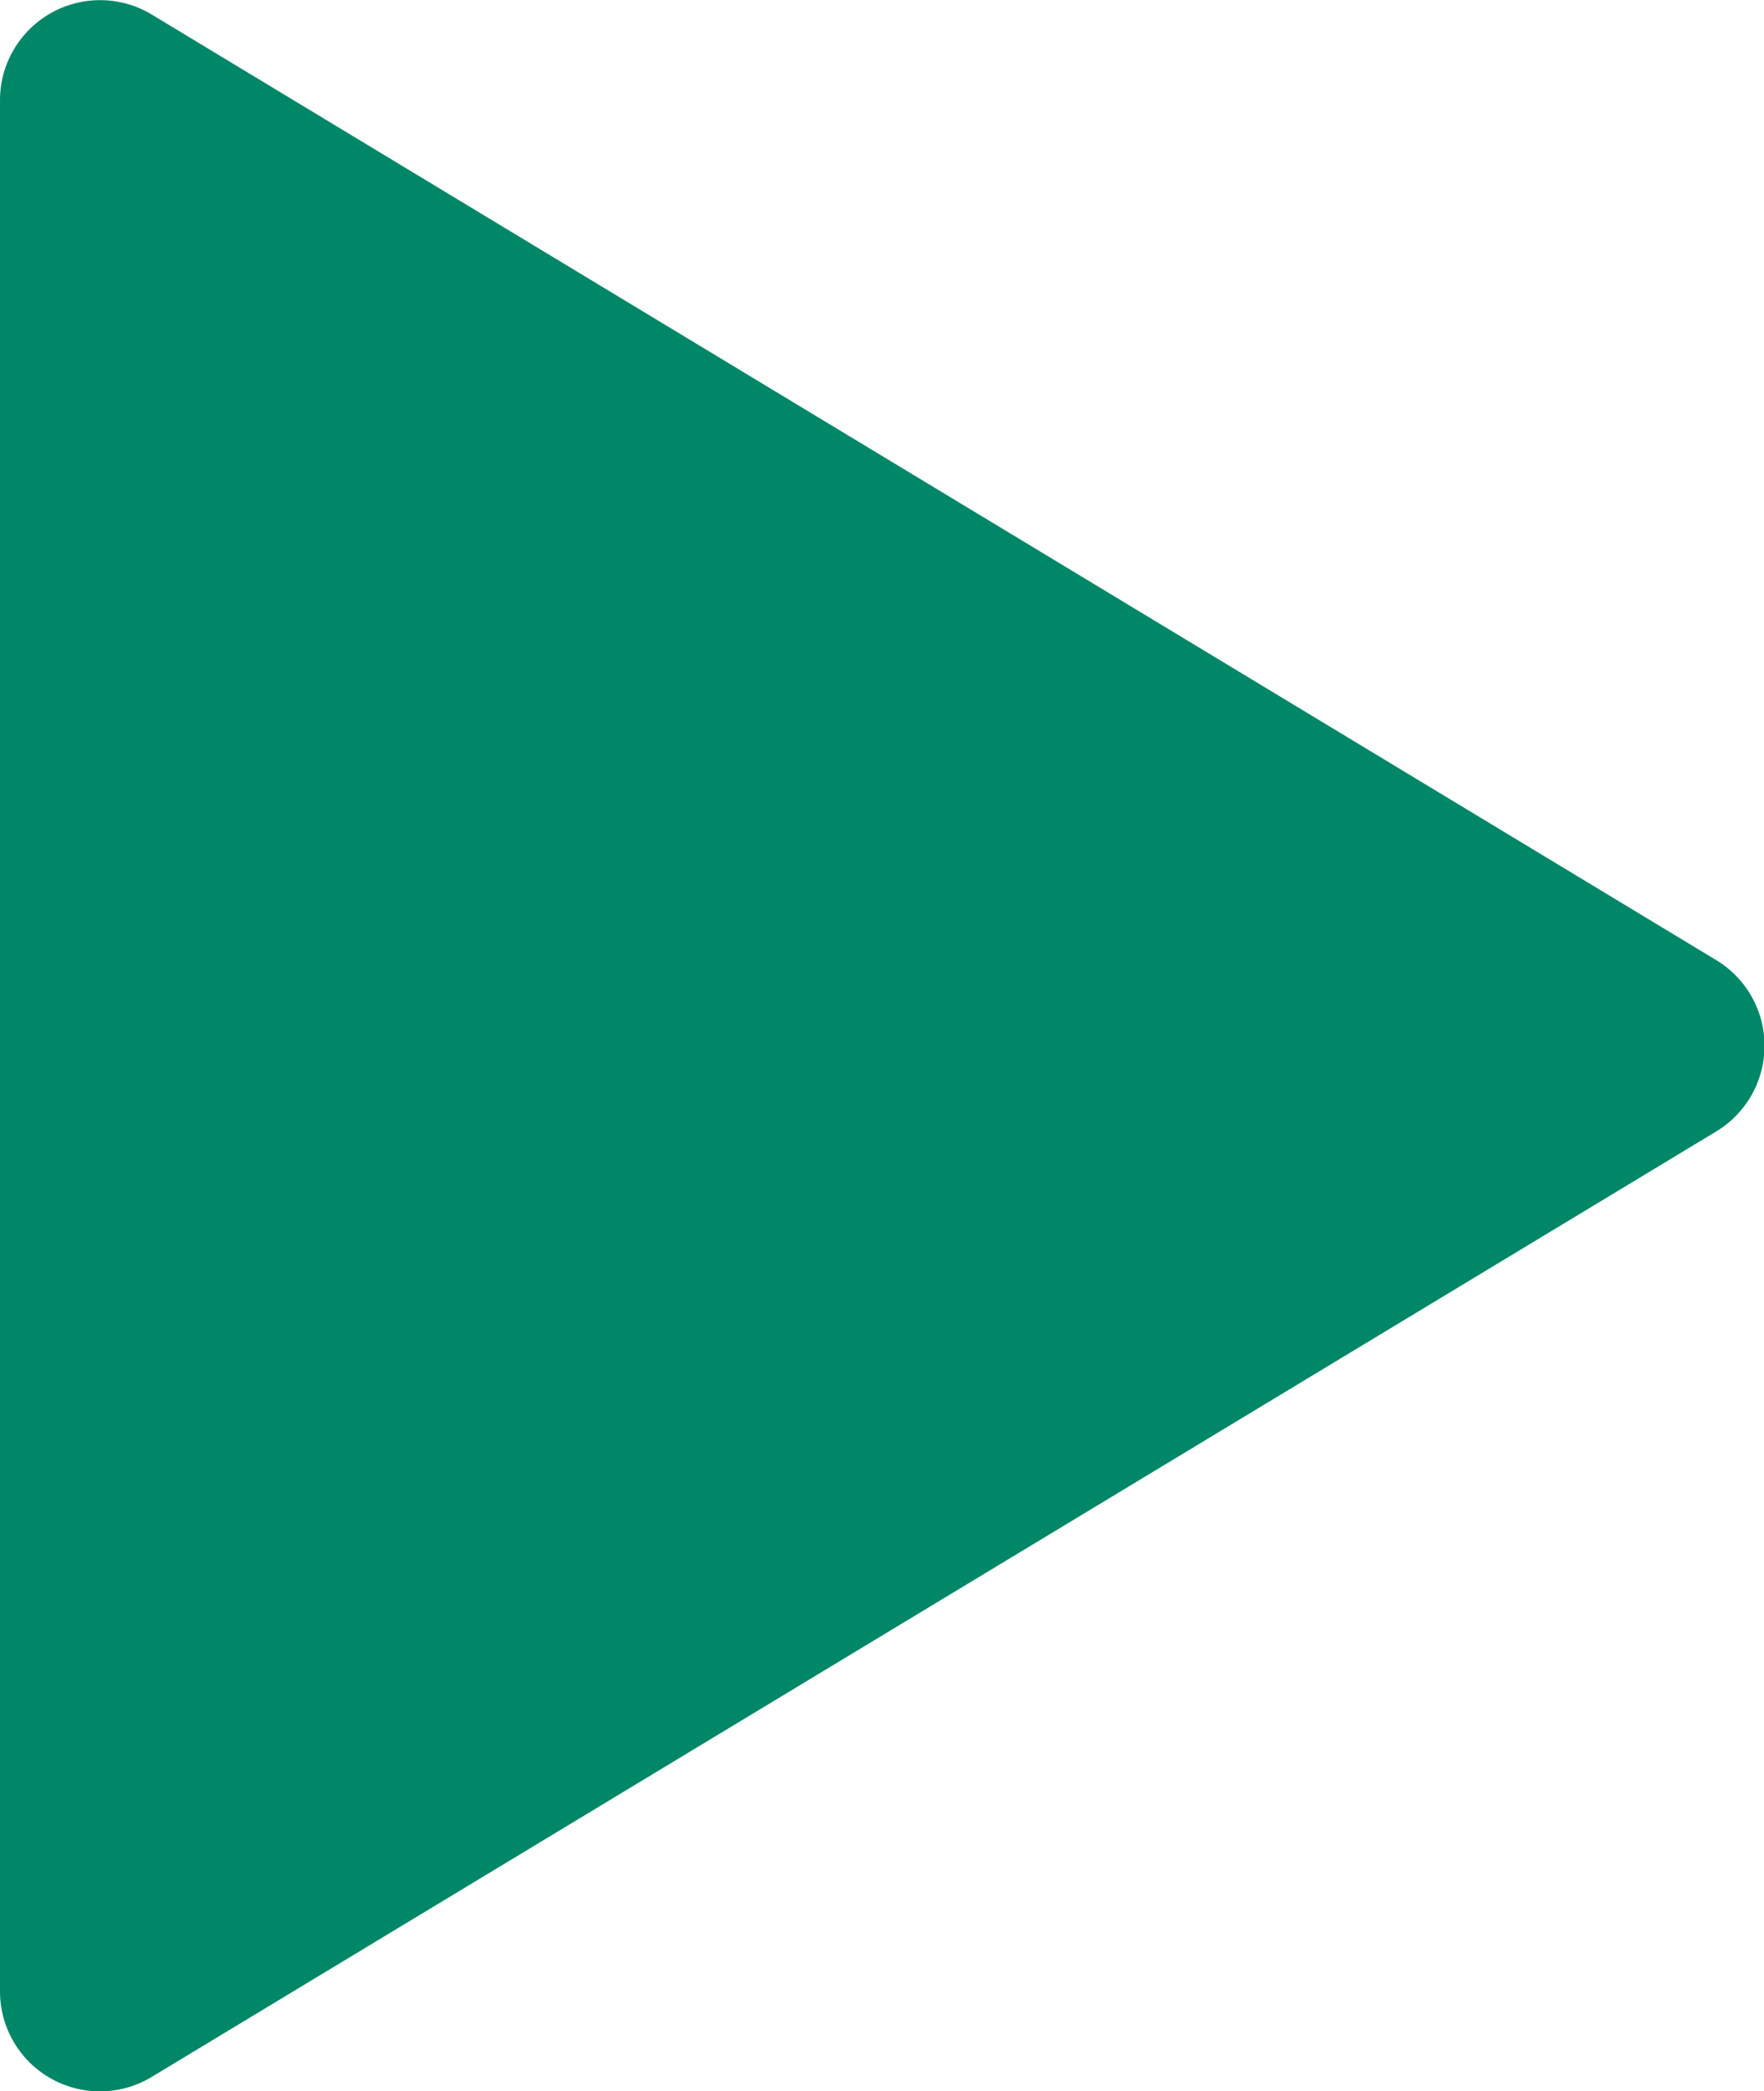
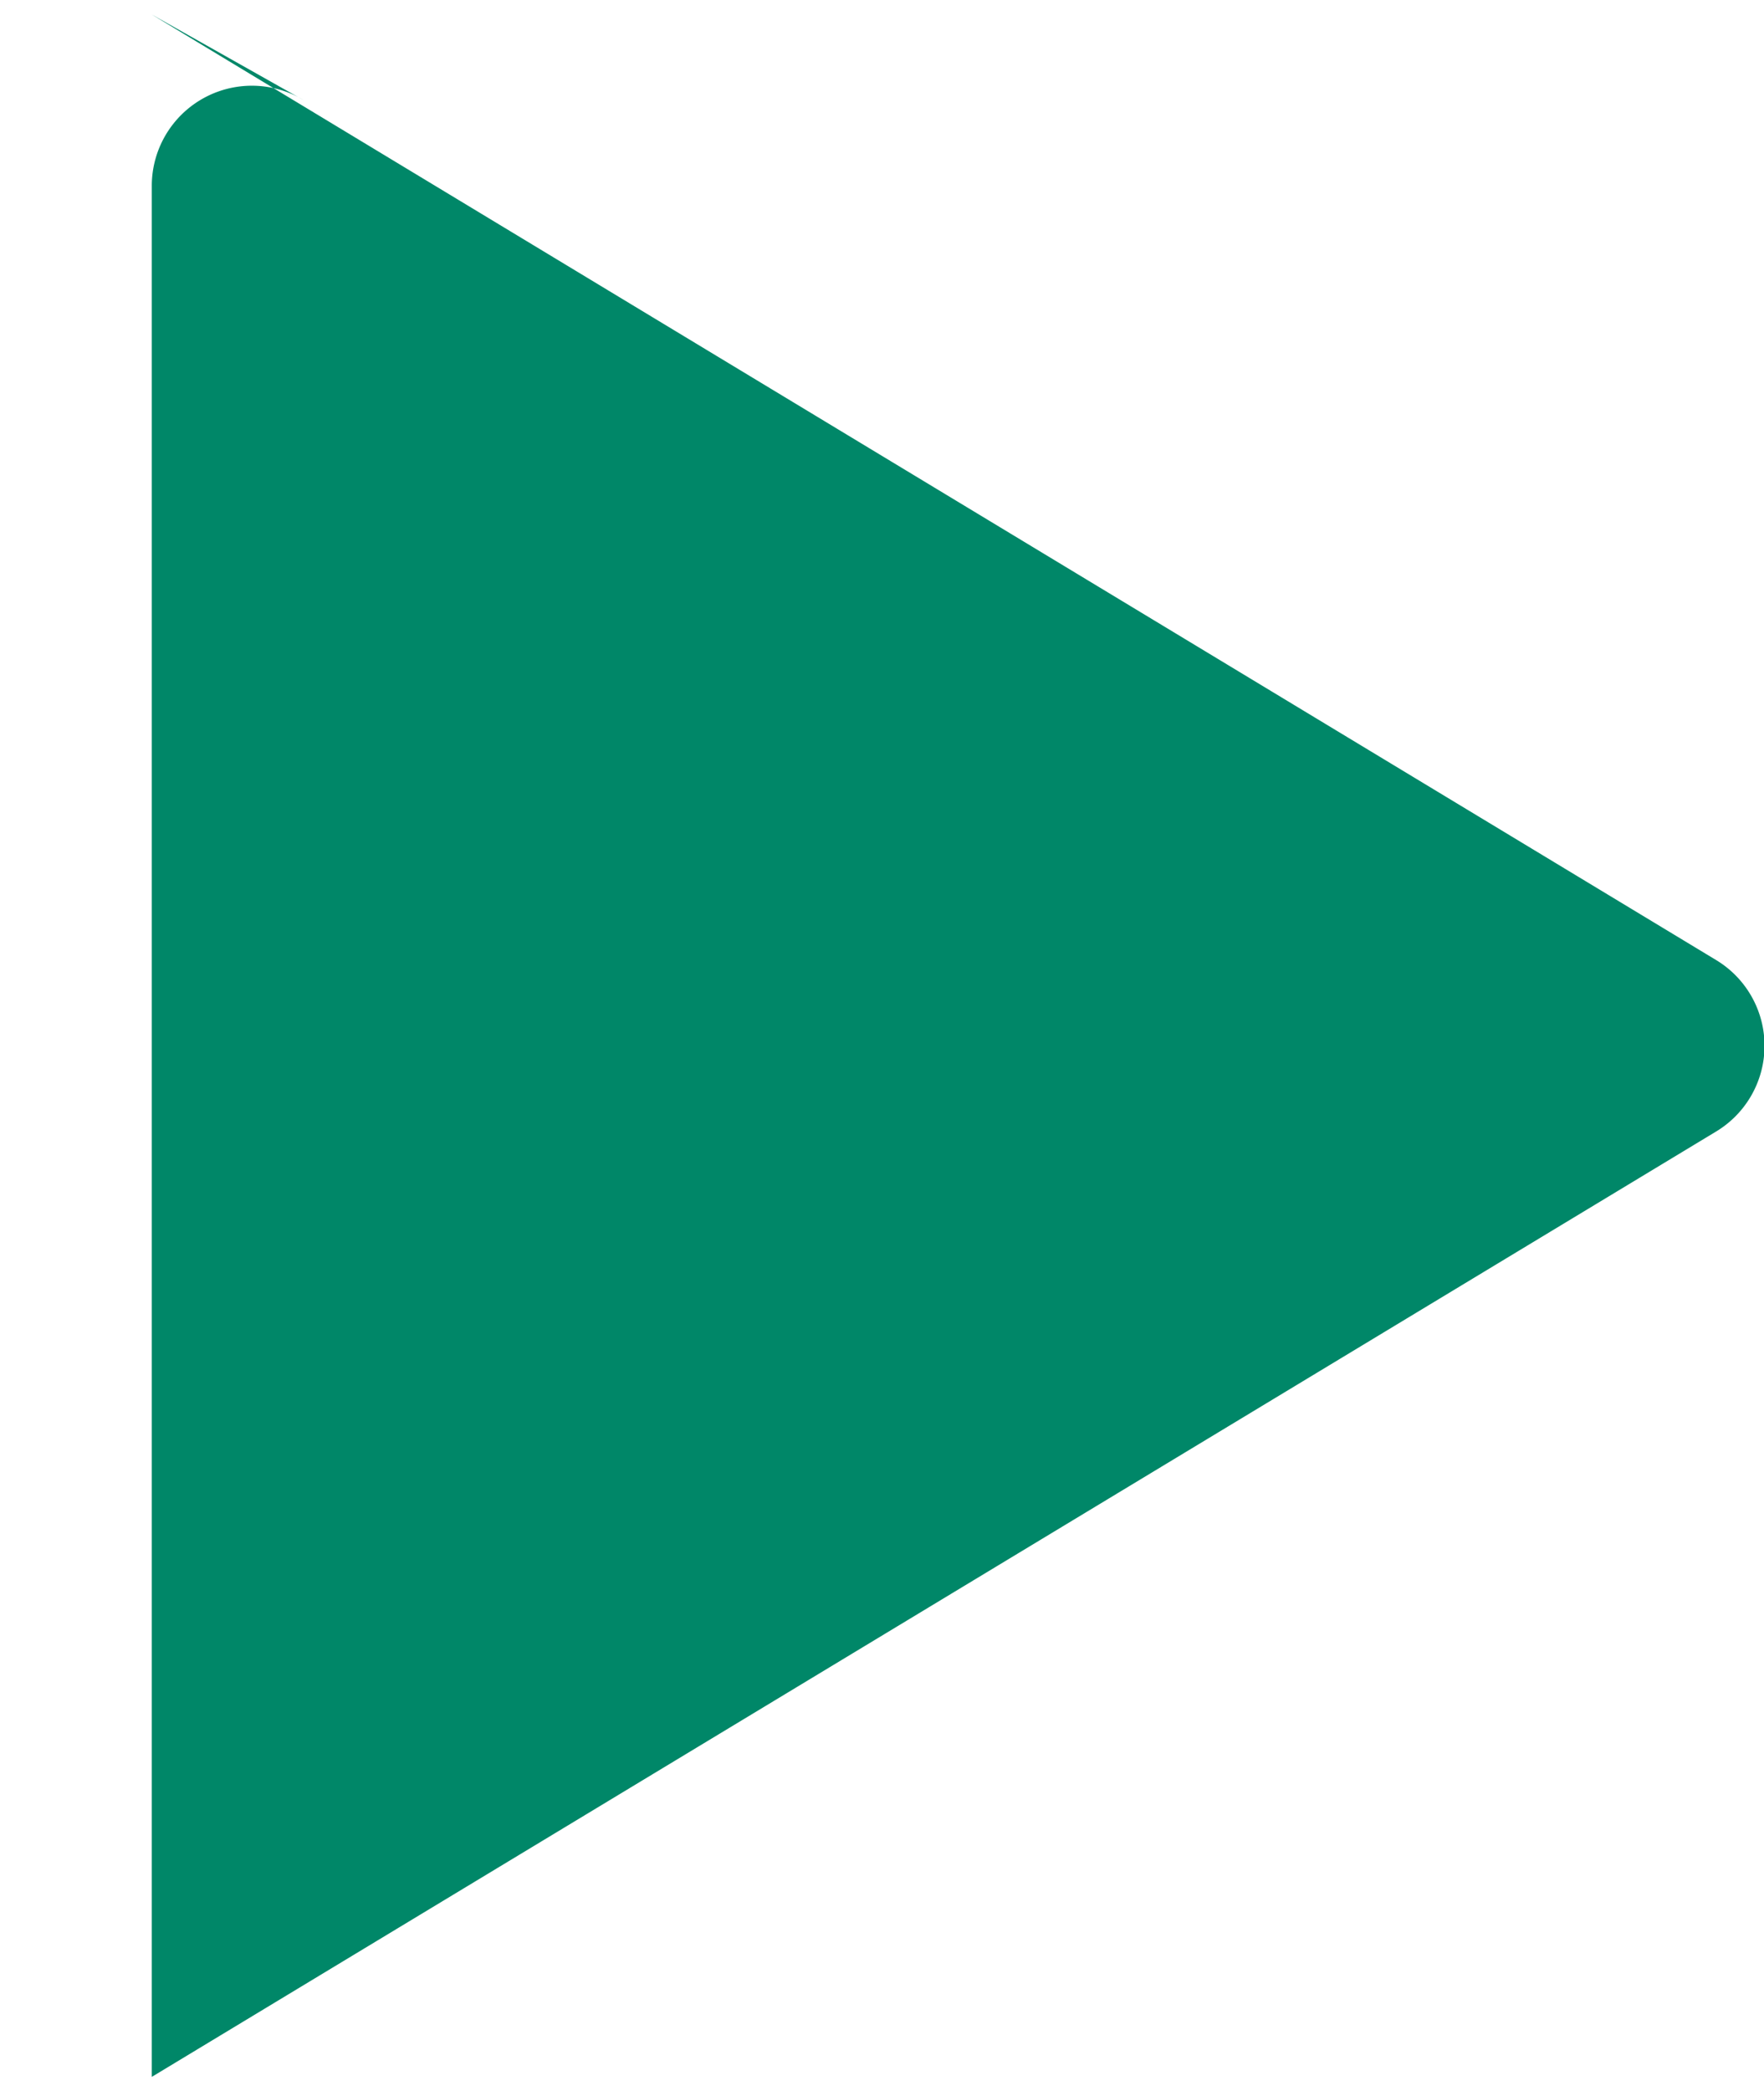
<svg xmlns="http://www.w3.org/2000/svg" width="13.341" height="15.812" viewBox="0 0 13.341 15.812">
-   <path id="Контур_54" data-name="Контур 54" d="M792.162,538.126l11.828,7.148a.757.757,0,0,1,0,1.3l-11.828,7.147a.756.756,0,0,1-1.148-.647v-14.3a.757.757,0,0,1,1.148-.648" transform="translate(-791.014 -538.016)" fill="#008768" />
+   <path id="Контур_54" data-name="Контур 54" d="M792.162,538.126l11.828,7.148a.757.757,0,0,1,0,1.3l-11.828,7.147v-14.3a.757.757,0,0,1,1.148-.648" transform="translate(-791.014 -538.016)" fill="#008768" />
</svg>